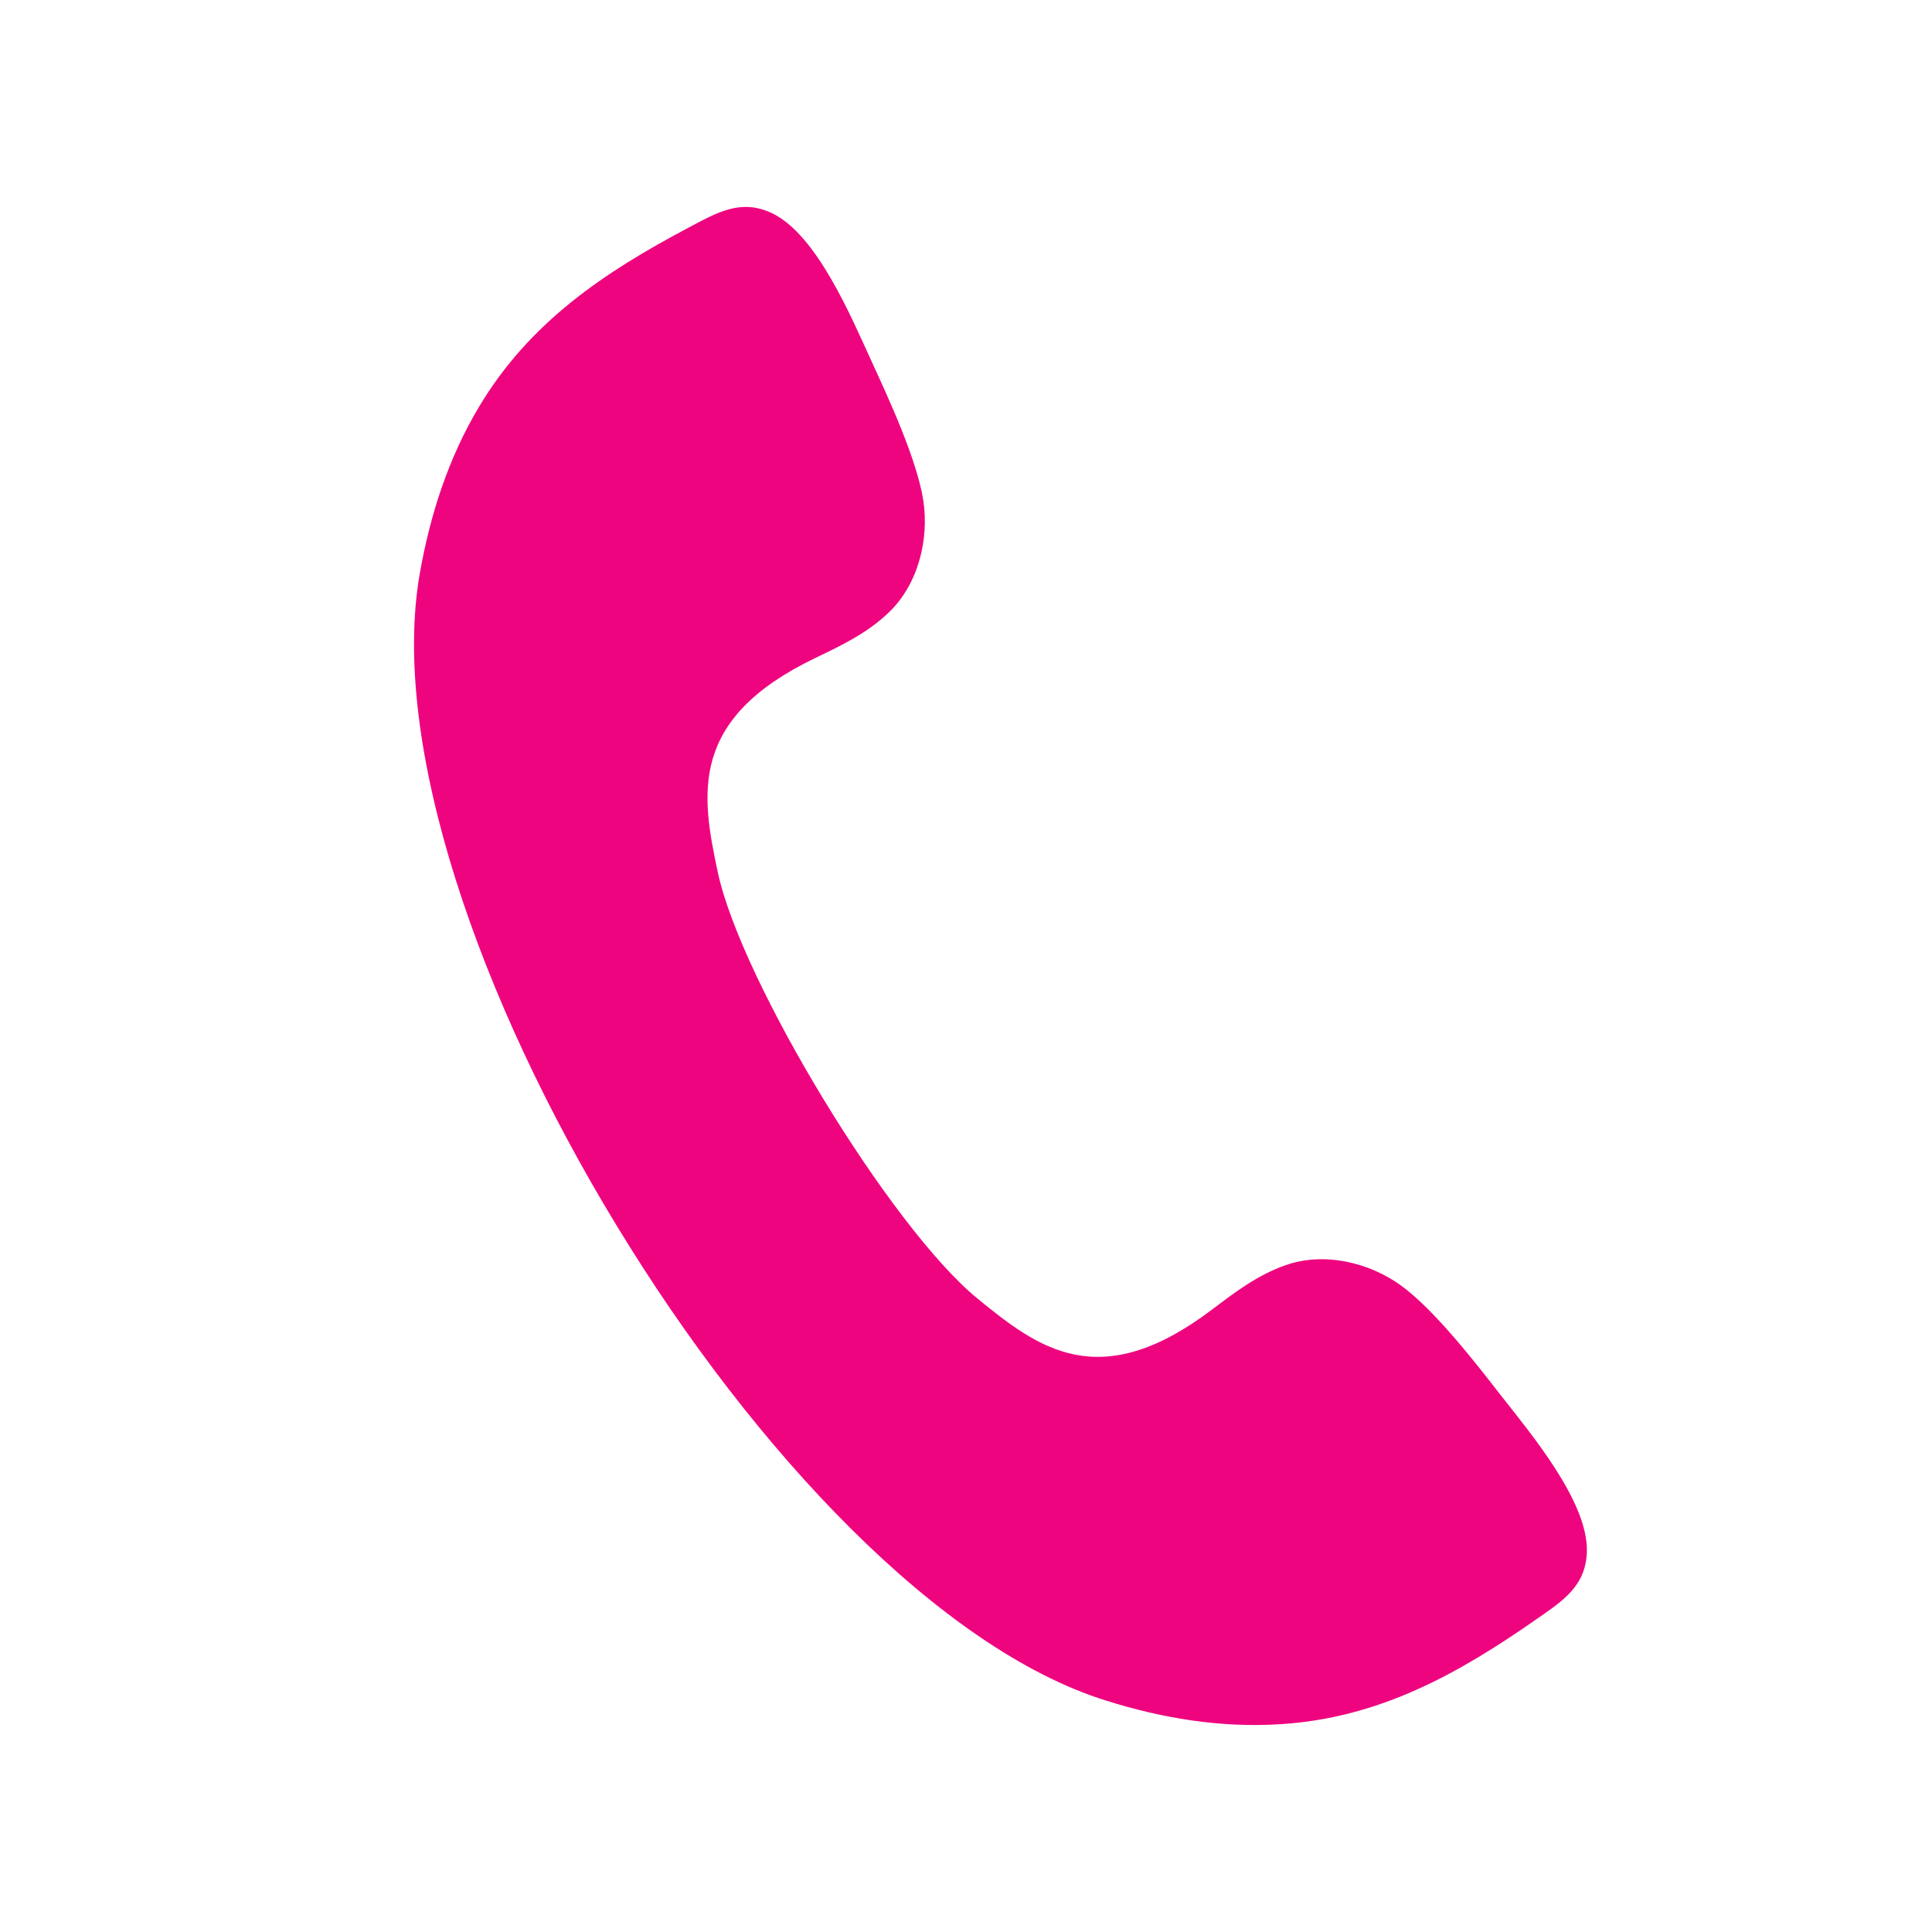
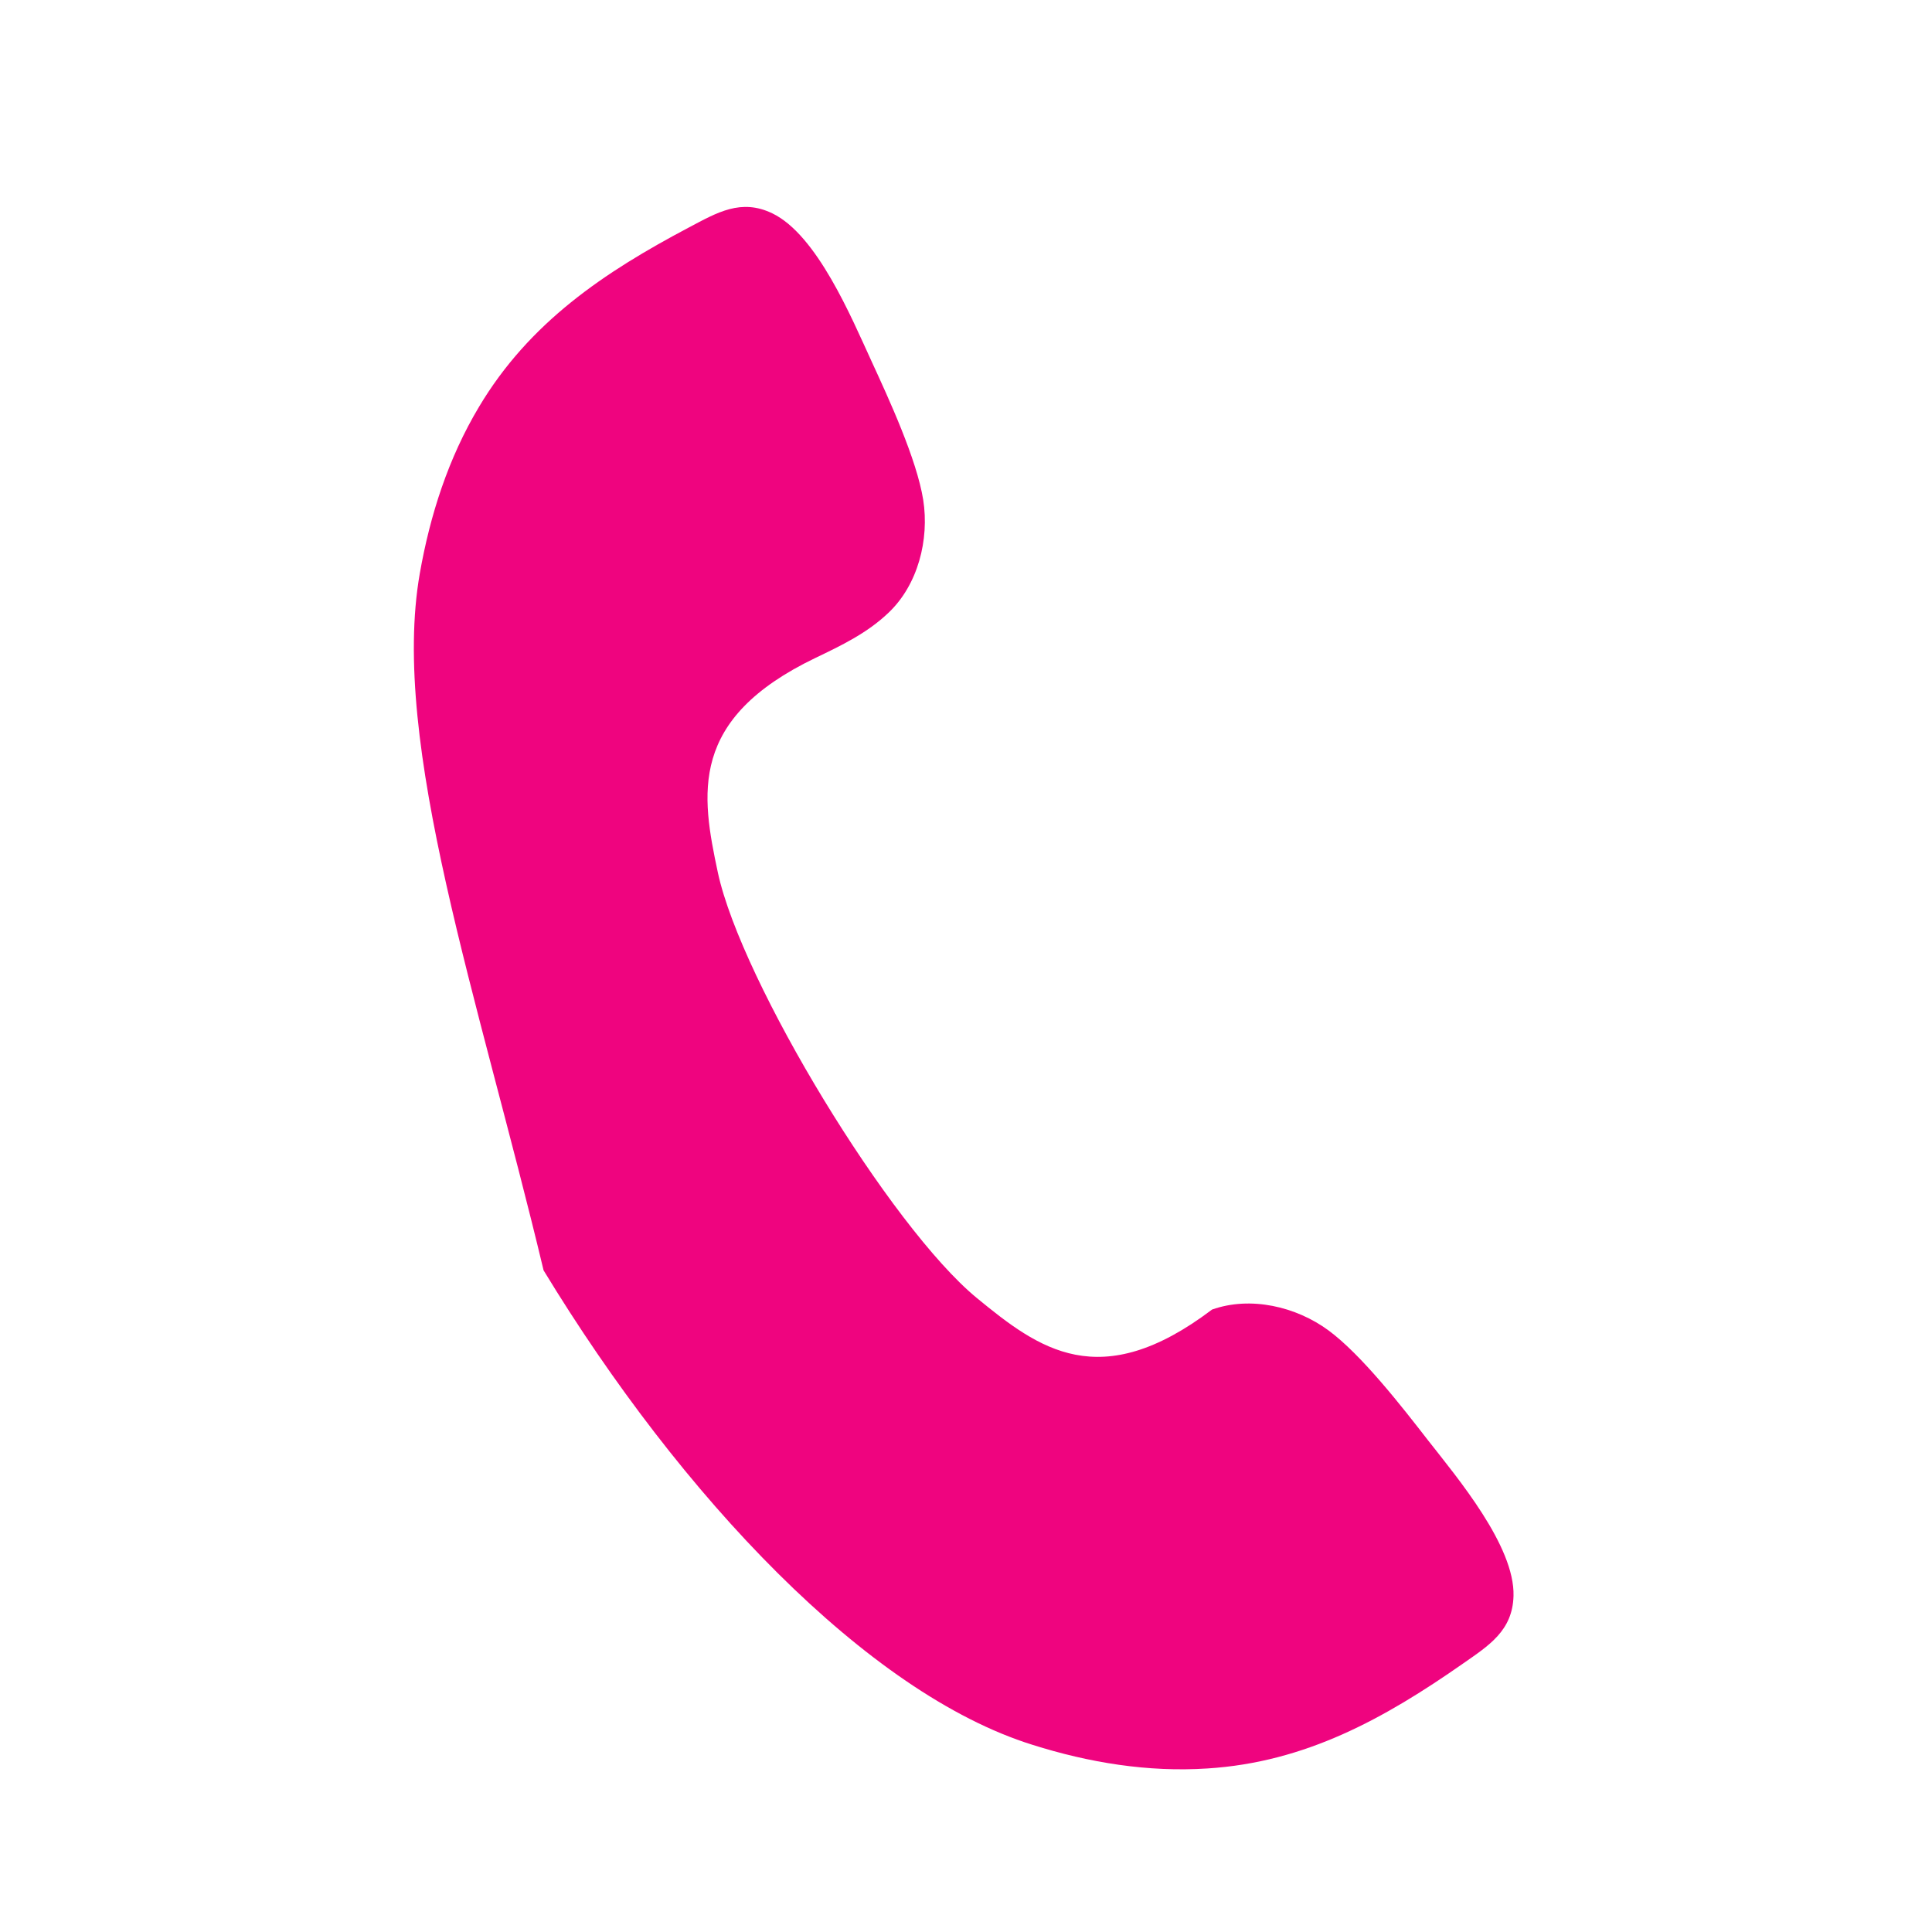
<svg xmlns="http://www.w3.org/2000/svg" version="1.1" id="_x31_" x="0px" y="0px" width="28px" height="28px" viewBox="0 0 28 28" enable-background="new 0 0 28 28" xml:space="preserve">
-   <path fill-rule="evenodd" clip-rule="evenodd" fill="#EF047F" d="M6.084,8.311c0.149-0.848,0.414-1.672,0.857-2.413  c0.73-1.225,1.814-1.952,3.044-2.602c0.41-0.217,0.755-0.422,1.208-0.204c0.648,0.313,1.146,1.509,1.435,2.137  c0.254,0.552,0.658,1.426,0.752,2.016c0.09,0.574-0.075,1.232-0.506,1.638c-0.306,0.292-0.678,0.471-1.056,0.652  c-1.842,0.885-1.656,1.975-1.414,3.112c0.343,1.587,2.5,5.133,3.752,6.164c0.898,0.737,1.781,1.401,3.41,0.168  c0.334-0.253,0.663-0.502,1.063-0.642c0.558-0.198,1.218-0.043,1.686,0.301c0.48,0.353,1.071,1.113,1.444,1.594  c0.426,0.544,1.259,1.534,1.239,2.255c-0.014,0.504-0.354,0.717-0.734,0.982c-1.141,0.797-2.282,1.43-3.704,1.519  c-0.86,0.056-1.714-0.084-2.534-0.343c-2.389-0.745-5.09-3.594-7.085-6.876C6.942,14.49,5.651,10.78,6.084,8.311z" />
+   <path fill-rule="evenodd" clip-rule="evenodd" fill="#EF047F" d="M6.084,8.311c0.149-0.848,0.414-1.672,0.857-2.413  c0.73-1.225,1.814-1.952,3.044-2.602c0.41-0.217,0.755-0.422,1.208-0.204c0.648,0.313,1.146,1.509,1.435,2.137  c0.254,0.552,0.658,1.426,0.752,2.016c0.09,0.574-0.075,1.232-0.506,1.638c-0.306,0.292-0.678,0.471-1.056,0.652  c-1.842,0.885-1.656,1.975-1.414,3.112c0.343,1.587,2.5,5.133,3.752,6.164c0.898,0.737,1.781,1.401,3.41,0.168  c0.558-0.198,1.218-0.043,1.686,0.301c0.48,0.353,1.071,1.113,1.444,1.594  c0.426,0.544,1.259,1.534,1.239,2.255c-0.014,0.504-0.354,0.717-0.734,0.982c-1.141,0.797-2.282,1.43-3.704,1.519  c-0.86,0.056-1.714-0.084-2.534-0.343c-2.389-0.745-5.09-3.594-7.085-6.876C6.942,14.49,5.651,10.78,6.084,8.311z" />
</svg>